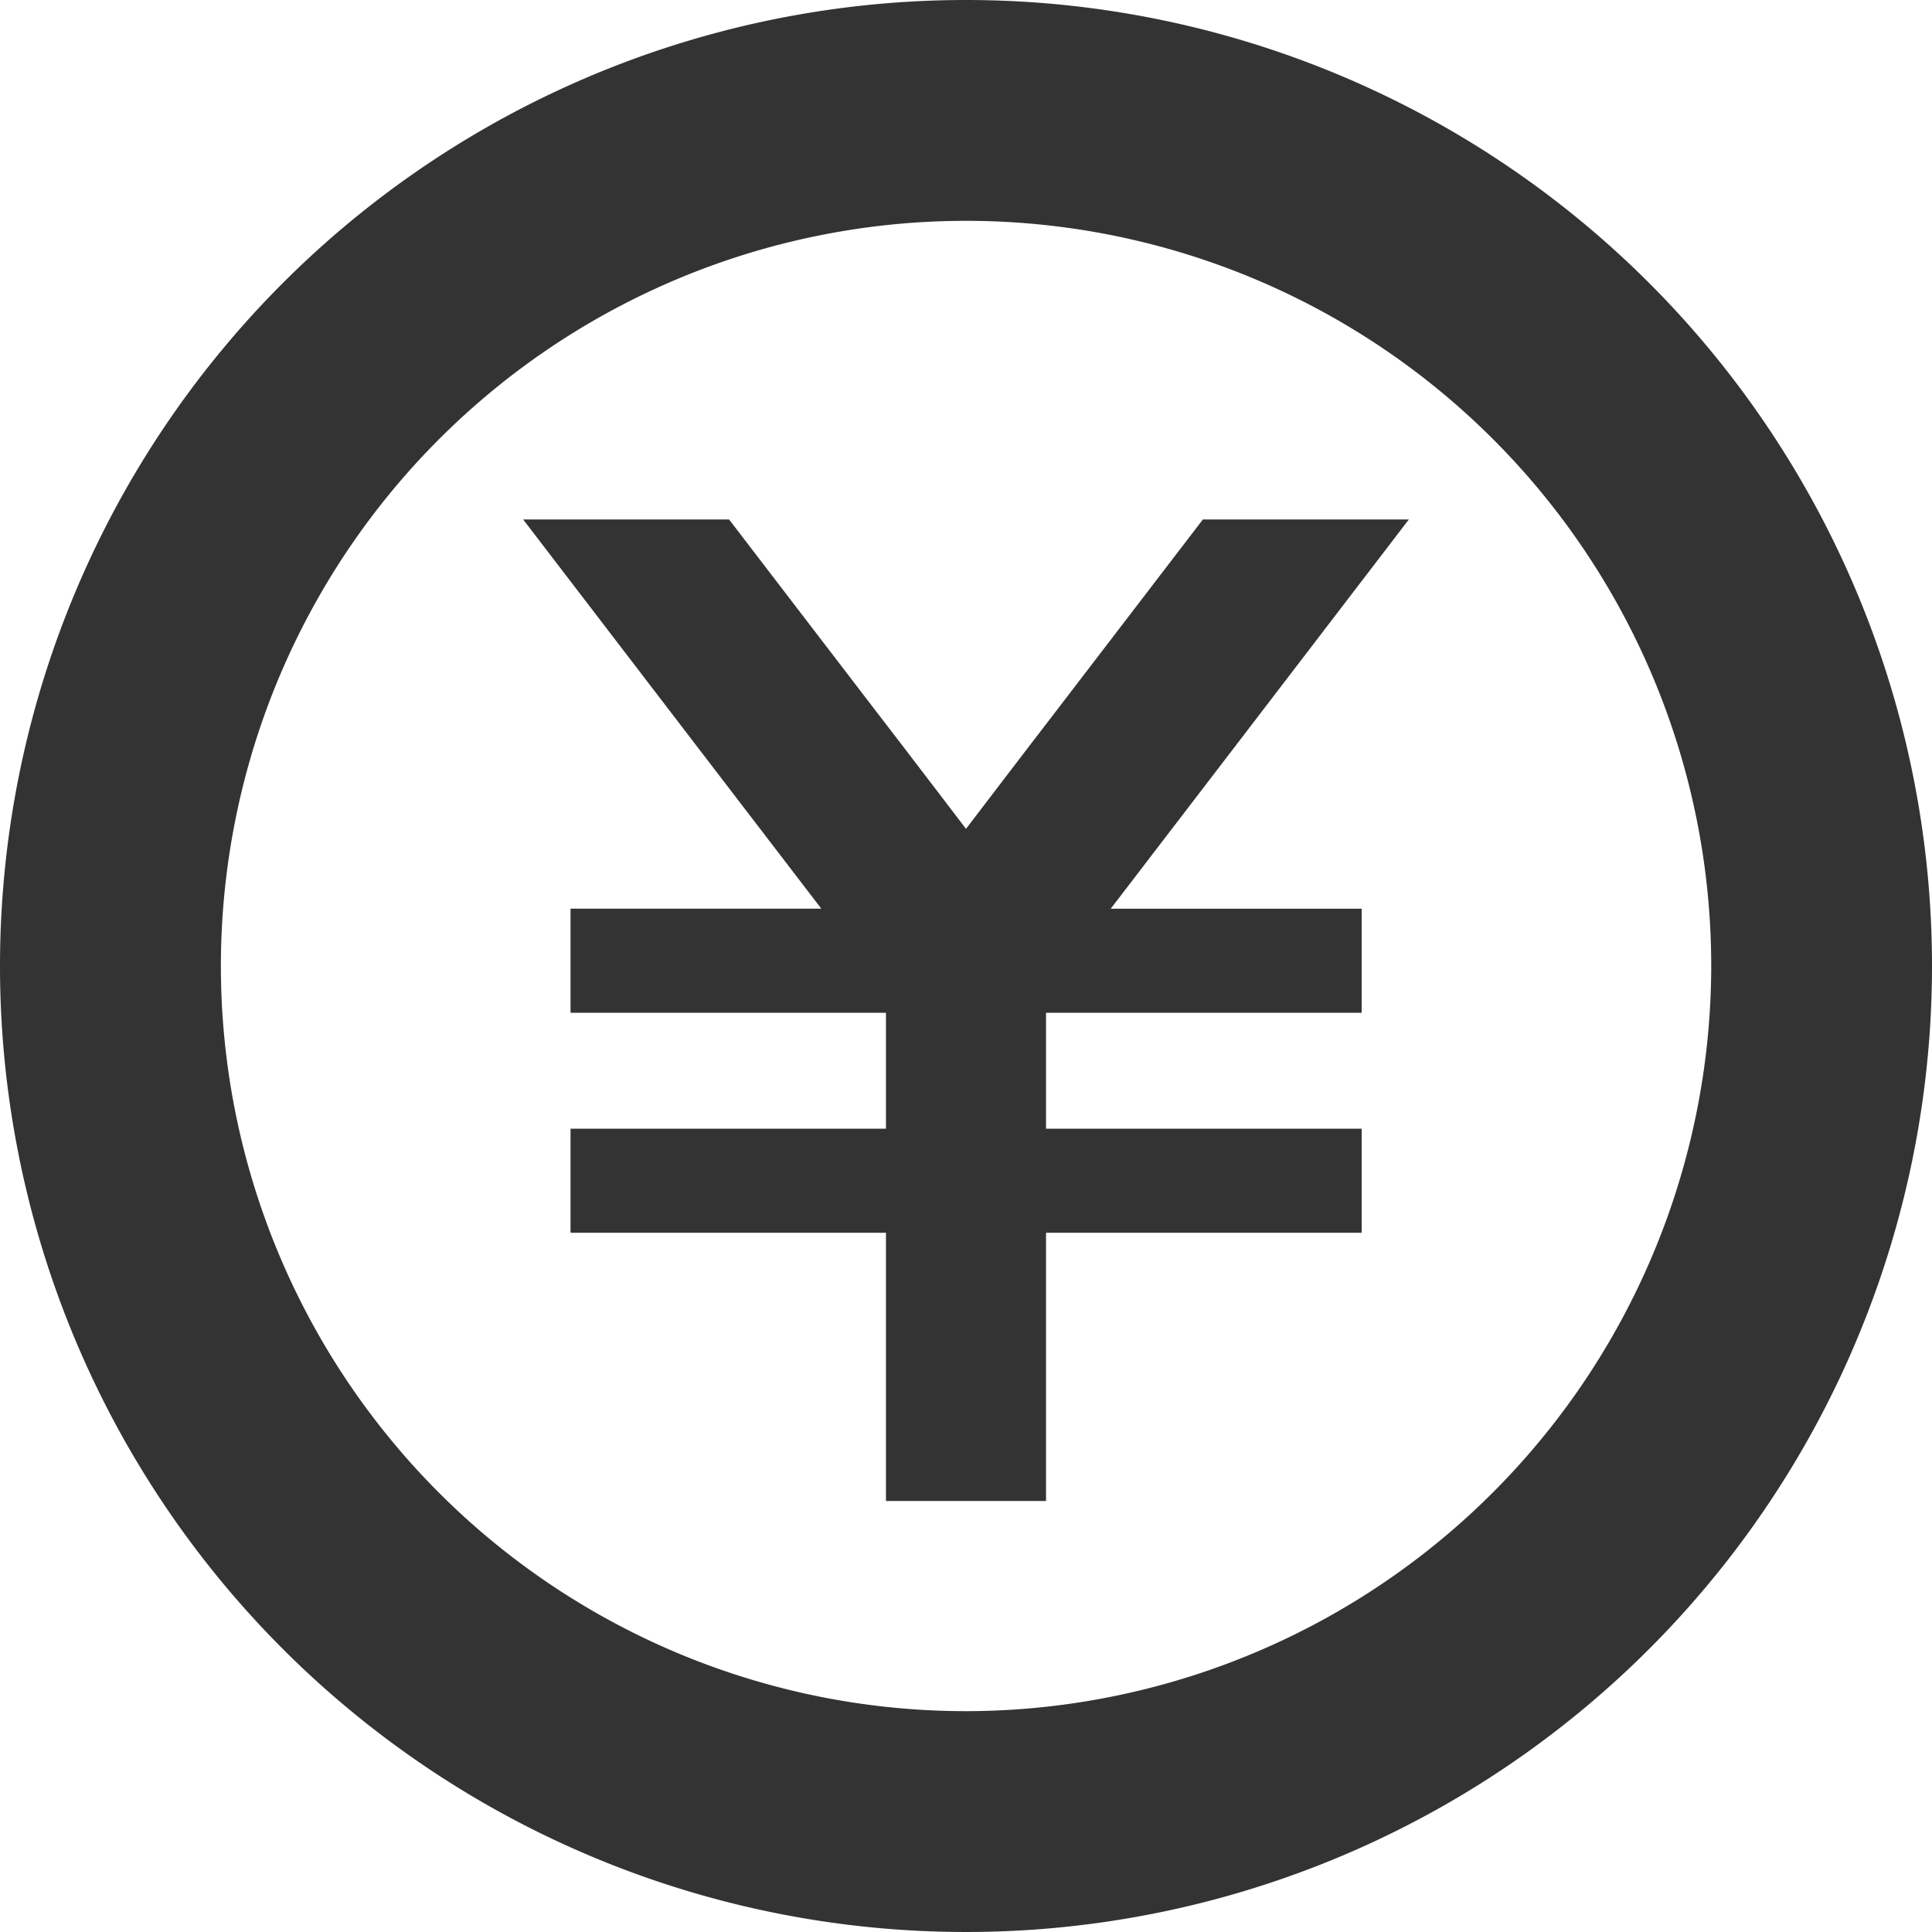
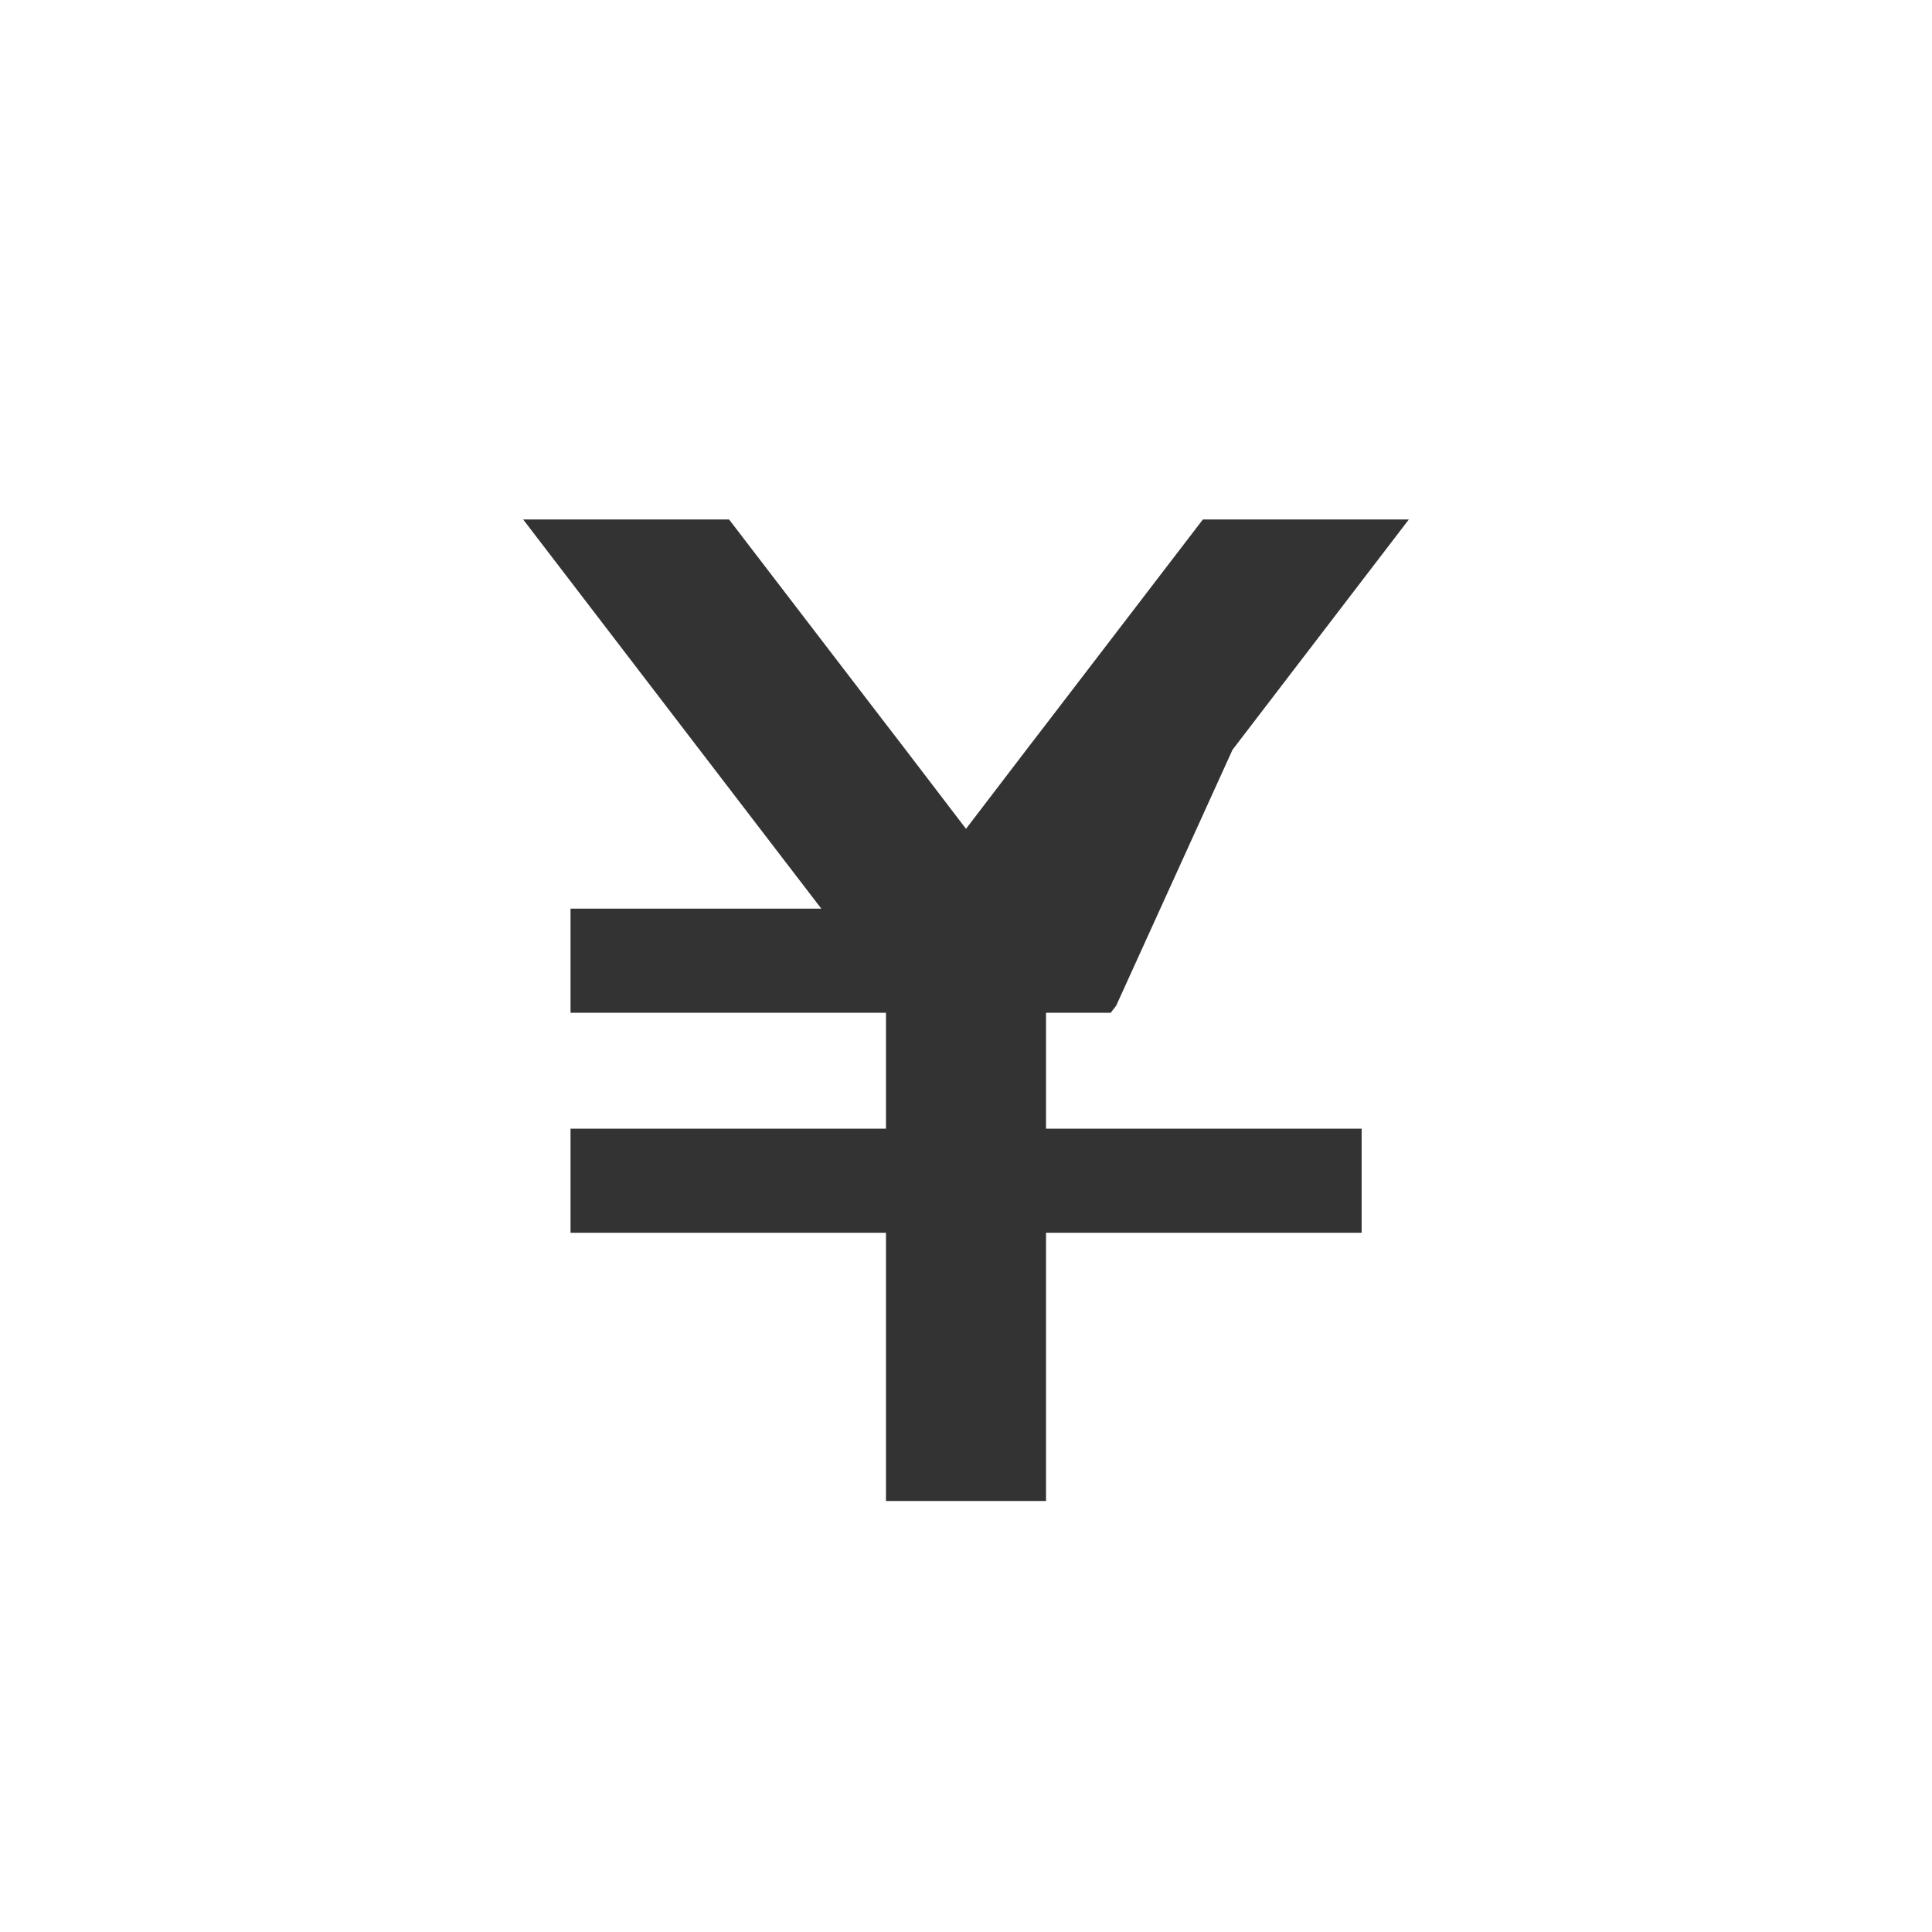
<svg xmlns="http://www.w3.org/2000/svg" width="33" height="33">
  <g fill="#333">
-     <path d="M16.5 0A16.5 16.5 0 1033 16.5 16.5 16.5 0 0016.5 0zm0 29.228A12.728 12.728 0 1129.229 16.5 12.743 12.743 0 0116.5 29.228z" />
-     <path d="M21.052 12.807l3.012-3.934h-3.518l-2.613 3.411-.32.416-1.113 1.457-1.113-1.457-.32-.416-2.614-3.411H8.936l3.013 3.934 1.987 2.593.093.121H9.745v1.778h5.388v1.98H9.745v1.778h5.388v4.581h2.734v-4.581h5.391v-1.778h-5.391v-1.98h5.391v-1.778h-4.286l.093-.121z" />
+     <path d="M21.052 12.807l3.012-3.934h-3.518l-2.613 3.411-.32.416-1.113 1.457-1.113-1.457-.32-.416-2.614-3.411H8.936l3.013 3.934 1.987 2.593.093.121H9.745v1.778h5.388v1.98H9.745v1.778h5.388v4.581h2.734v-4.581h5.391v-1.778h-5.391v-1.98h5.391h-4.286l.093-.121z" />
  </g>
</svg>